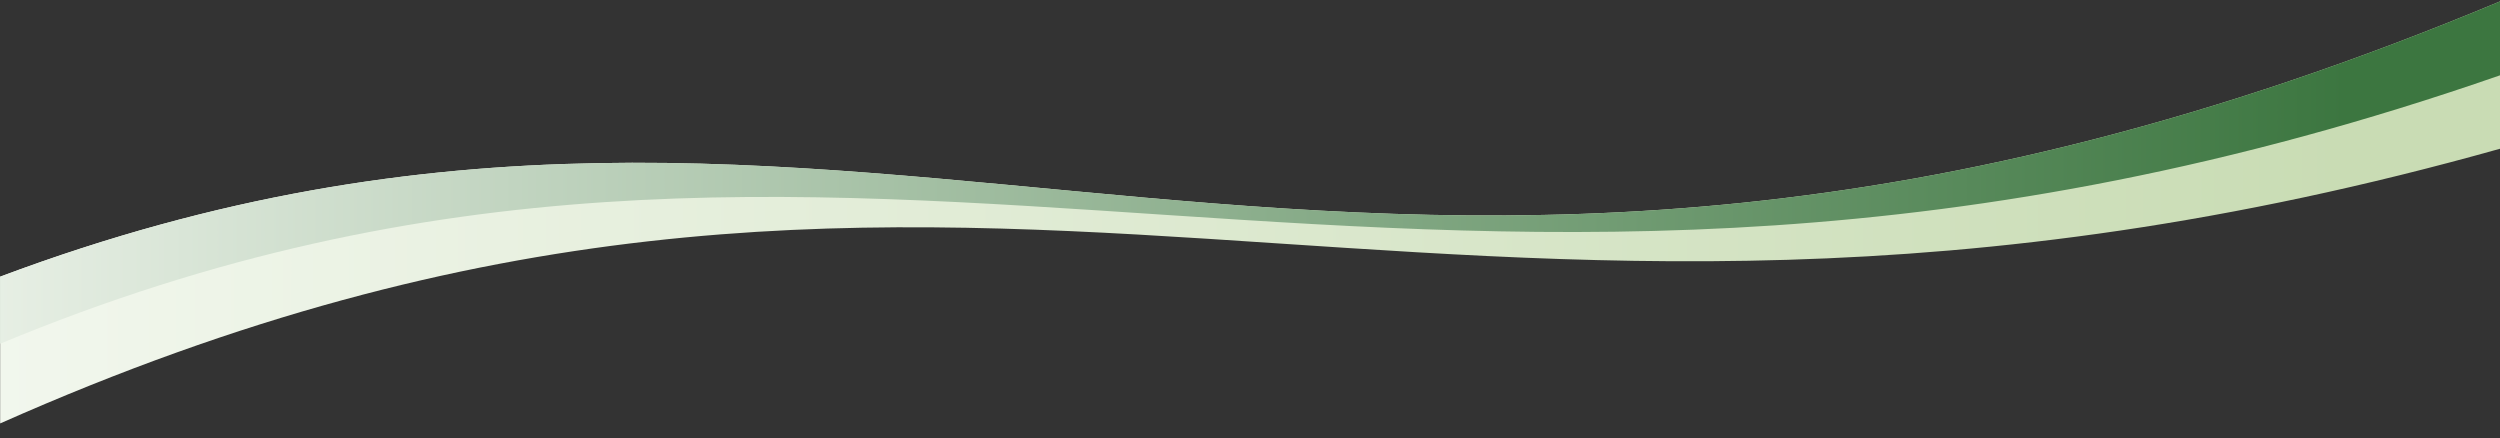
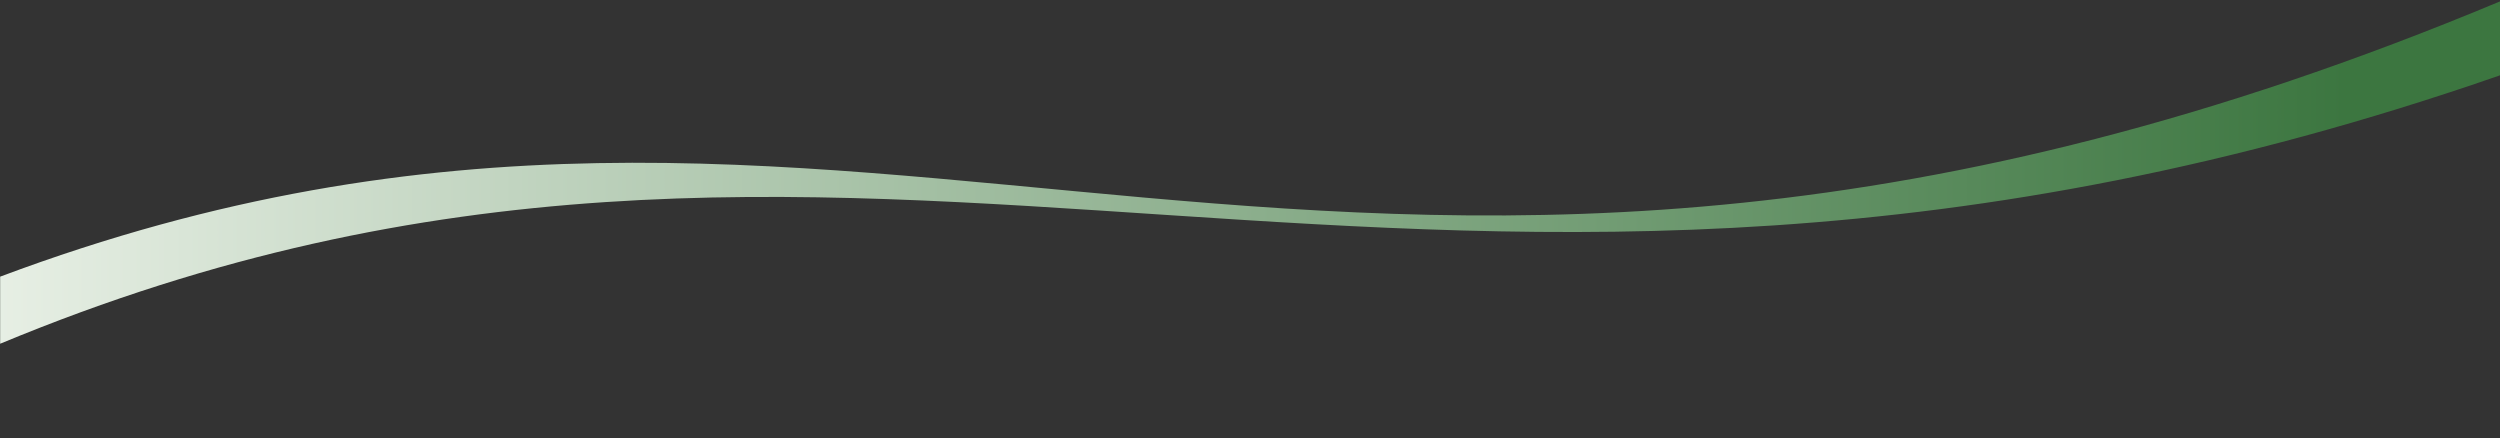
<svg xmlns="http://www.w3.org/2000/svg" id="Ebene_1" width="1601.57" height="280.63" version="1.1" viewBox="0 0 1601.57 280.63">
  <rect x="0" y="0" width="1601.57" height="280.63" fill="#333333" stroke="none" />
  <defs>
    <linearGradient id="Unbenannter_Verlauf" data-name="Unbenannter Verlauf" x1="-10914.15" y1="1523.24" x2="-10913.14" y2="1523.24" gradientTransform="translate(17377819.24 425479.91) scale(1592.23 -279.24)" gradientUnits="userSpaceOnUse">
      <stop offset="0" stop-color="#f5f9f2" />
      <stop offset="1" stop-color="#c9dcb4" />
    </linearGradient>
    <linearGradient id="Unbenannter_Verlauf_2" data-name="Unbenannter Verlauf 2" x1="-10914.15" y1="1523.33" x2="-10913.14" y2="1523.33" gradientTransform="translate(17377819.24 425479.91) scale(1592.23 -279.24)" gradientUnits="userSpaceOnUse">
      <stop offset="0" stop-color="#f5f9f2" />
      <stop offset="1" stop-color="#3c7640" />
    </linearGradient>
    <linearGradient id="Unbenannter_Verlauf_3" data-name="Unbenannter Verlauf 3" x1="21.64" y1="8431.55" x2="1626.72" y2="8431.55" gradientTransform="translate(-19.47 -8202.07)" gradientUnits="userSpaceOnUse">
      <stop offset="0" stop-color="#2d9247" />
      <stop offset="1" stop-color="#7fb845" />
    </linearGradient>
  </defs>
  <g id="Page-1">
    <g id="wum_welle">
-       <path id="Path" d="M0,177.27C562.05-33.43,858.14,311.5,1601.57.9v94.39C905.19,290.98,622.91-5.31.1,271.26v-93.99h-.1Z" fill="url(#Unbenannter_Verlauf)" fill-rule="evenodd" />
-     </g>
+       </g>
  </g>
  <g id="Page-11">
    <g id="wum_welle1">
      <path id="Path1" d="M0,177.27C562.05-33.43,858.14,311.5,1601.57.9c0,0,0-8.61,0,47.35C906.49,289.78,557.75-11.71.1,220.21v-42.94h-.1Z" fill="url(#Unbenannter_Verlauf_2)" fill-rule="evenodd" />
    </g>
  </g>
  <path id="Path2" d="M1596.9,101.01C904.48,295.56,623.95,1,4.67,275.85" display="none" fill="none" stroke="url(#Unbenannter_Verlauf_3)" stroke-linecap="square" stroke-miterlimit="9.95" stroke-width="3.98" />
</svg>